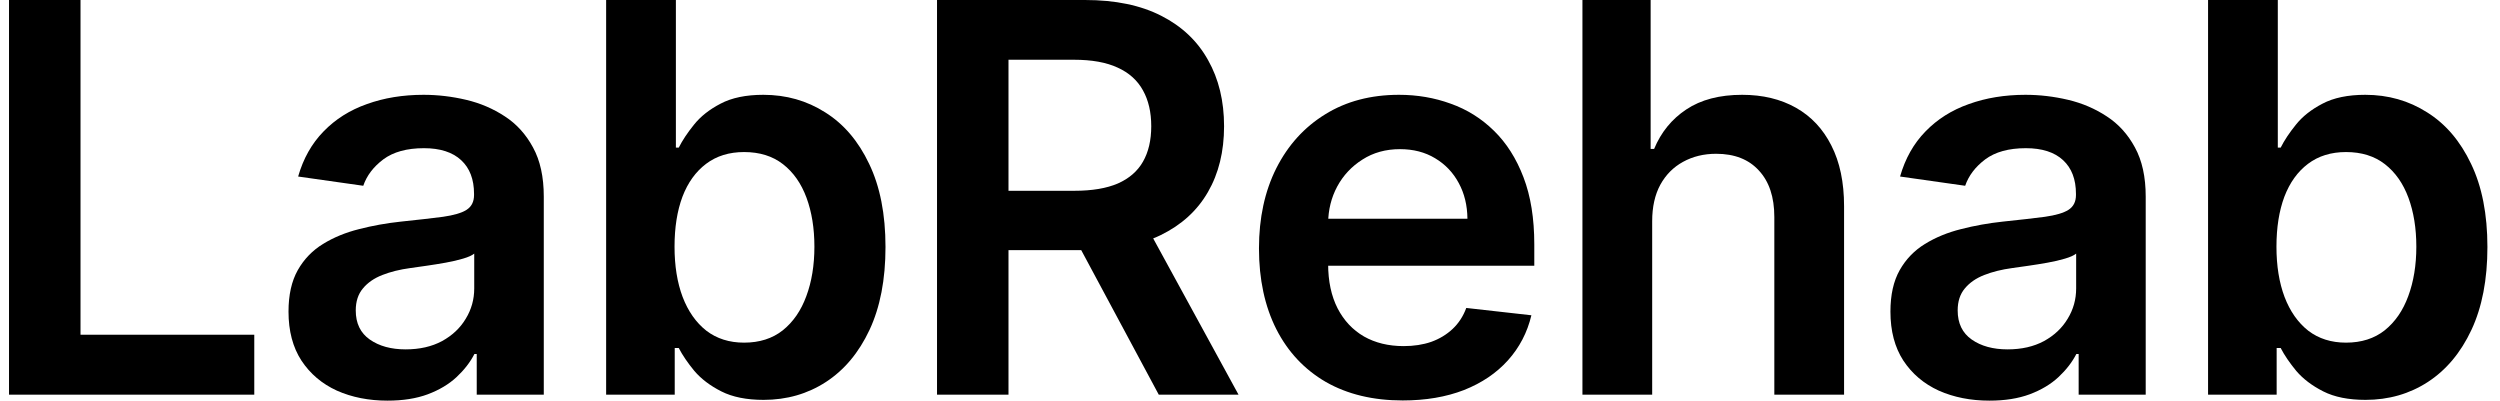
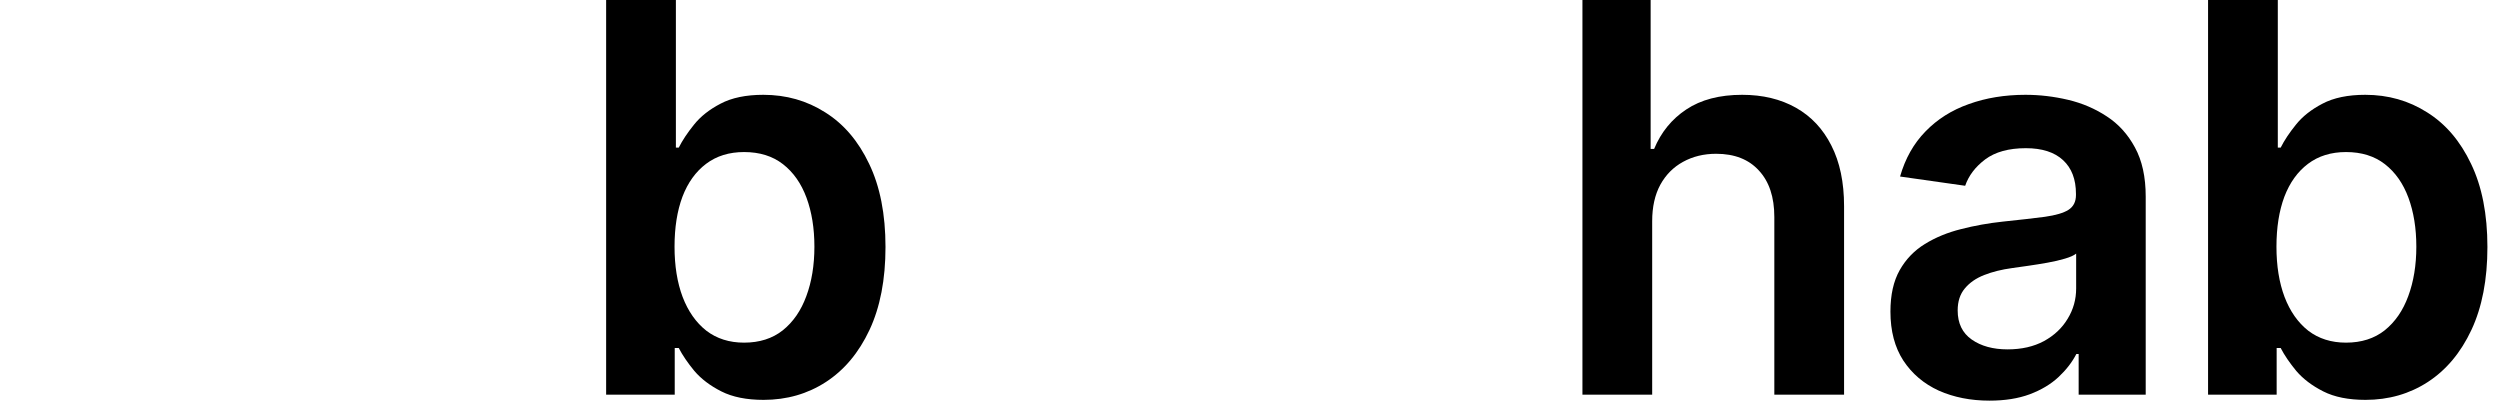
<svg xmlns="http://www.w3.org/2000/svg" width="156" height="25" viewBox="0 0 156 25" fill="none">
-   <path d="M0.563 24.627V0H5.024V20.887H15.867V24.627H0.563Z" fill="black" />
-   <path d="M24.182 25C23.012 25 21.958 24.792 21.021 24.375C20.091 23.95 19.354 23.325 18.809 22.499C18.272 21.673 18.003 20.655 18.003 19.444C18.003 18.402 18.196 17.541 18.58 16.859C18.965 16.178 19.49 15.633 20.155 15.224C20.82 14.815 21.57 14.506 22.403 14.298C23.245 14.081 24.114 13.925 25.012 13.829C26.094 13.716 26.971 13.616 27.645 13.528C28.318 13.432 28.807 13.288 29.111 13.095C29.424 12.895 29.58 12.586 29.58 12.169V12.097C29.58 11.191 29.312 10.49 28.775 9.993C28.238 9.496 27.464 9.247 26.454 9.247C25.389 9.247 24.543 9.48 23.918 9.945C23.301 10.41 22.884 10.959 22.668 11.592L18.604 11.015C18.925 9.893 19.454 8.955 20.191 8.201C20.928 7.439 21.83 6.87 22.896 6.494C23.962 6.109 25.14 5.916 26.43 5.916C27.32 5.916 28.206 6.021 29.087 6.229C29.969 6.437 30.774 6.782 31.504 7.263C32.233 7.736 32.818 8.381 33.259 9.199C33.708 10.017 33.932 11.039 33.932 12.265V24.627H29.748V22.09H29.604C29.34 22.603 28.967 23.084 28.486 23.533C28.013 23.974 27.416 24.331 26.695 24.603C25.982 24.868 25.144 25 24.182 25ZM25.312 21.801C26.186 21.801 26.943 21.629 27.585 21.284C28.226 20.931 28.719 20.467 29.063 19.889C29.416 19.312 29.592 18.683 29.592 18.001V15.825C29.456 15.937 29.224 16.041 28.895 16.138C28.574 16.234 28.214 16.318 27.813 16.39C27.412 16.462 27.015 16.526 26.623 16.582C26.23 16.639 25.89 16.687 25.601 16.727C24.952 16.815 24.371 16.959 23.858 17.16C23.345 17.36 22.94 17.641 22.644 18.001C22.347 18.354 22.199 18.811 22.199 19.372C22.199 20.174 22.491 20.779 23.076 21.188C23.662 21.597 24.407 21.801 25.312 21.801Z" fill="black" />
  <path d="M37.823 24.627V0H42.175V9.211H42.355C42.58 8.762 42.897 8.285 43.305 7.78C43.714 7.267 44.267 6.83 44.964 6.469C45.661 6.101 46.551 5.916 47.633 5.916C49.06 5.916 50.346 6.281 51.492 7.011C52.646 7.732 53.56 8.802 54.233 10.221C54.914 11.632 55.255 13.364 55.255 15.416C55.255 17.444 54.922 19.168 54.257 20.587C53.592 22.006 52.686 23.088 51.54 23.834C50.394 24.579 49.096 24.952 47.645 24.952C46.587 24.952 45.709 24.776 45.012 24.423C44.315 24.07 43.754 23.645 43.329 23.148C42.913 22.643 42.588 22.166 42.355 21.717H42.103V24.627H37.823ZM42.091 15.392C42.091 16.587 42.259 17.633 42.596 18.53C42.941 19.428 43.433 20.13 44.075 20.635C44.724 21.132 45.509 21.381 46.431 21.381C47.393 21.381 48.198 21.124 48.847 20.611C49.496 20.09 49.985 19.38 50.314 18.482C50.651 17.577 50.819 16.546 50.819 15.392C50.819 14.246 50.654 13.227 50.326 12.338C49.997 11.448 49.508 10.75 48.859 10.245C48.21 9.74 47.401 9.488 46.431 9.488C45.501 9.488 44.712 9.732 44.063 10.221C43.413 10.71 42.92 11.396 42.584 12.277C42.255 13.159 42.091 14.197 42.091 15.392Z" fill="black" />
-   <path d="M58.47 24.627V0H67.703C69.594 0 71.181 0.329 72.463 0.986C73.754 1.643 74.727 2.565 75.384 3.752C76.05 4.93 76.382 6.305 76.382 7.876C76.382 9.456 76.046 10.826 75.372 11.989C74.707 13.143 73.725 14.037 72.427 14.671C71.129 15.296 69.534 15.608 67.642 15.608H61.066V11.905H67.041C68.147 11.905 69.053 11.752 69.758 11.448C70.463 11.135 70.984 10.682 71.321 10.089C71.666 9.488 71.838 8.75 71.838 7.876C71.838 7.003 71.666 6.257 71.321 5.64C70.977 5.014 70.451 4.541 69.746 4.221C69.041 3.892 68.131 3.728 67.017 3.728H62.93V24.627H58.47ZM71.189 13.468L77.284 24.627H72.307L66.32 13.468H71.189Z" fill="black" />
-   <path d="M87.529 24.988C85.677 24.988 84.078 24.603 82.732 23.834C81.394 23.056 80.364 21.958 79.642 20.539C78.921 19.112 78.56 17.432 78.56 15.5C78.56 13.6 78.921 11.933 79.642 10.498C80.372 9.055 81.389 7.933 82.696 7.131C84.002 6.321 85.537 5.916 87.3 5.916C88.438 5.916 89.512 6.101 90.522 6.469C91.54 6.83 92.438 7.391 93.215 8.153C94 8.915 94.617 9.885 95.066 11.063C95.515 12.233 95.74 13.628 95.74 15.248V16.582H80.604V13.648H91.568C91.56 12.815 91.38 12.073 91.027 11.424C90.674 10.766 90.181 10.249 89.548 9.873C88.923 9.496 88.194 9.307 87.36 9.307C86.471 9.307 85.689 9.524 85.016 9.957C84.343 10.382 83.818 10.943 83.441 11.64C83.073 12.33 82.884 13.087 82.876 13.913V16.474C82.876 17.549 83.073 18.47 83.465 19.24C83.858 20.002 84.407 20.587 85.112 20.996C85.817 21.396 86.643 21.597 87.589 21.597C88.222 21.597 88.795 21.509 89.308 21.332C89.821 21.148 90.266 20.879 90.642 20.527C91.019 20.174 91.303 19.737 91.496 19.216L95.559 19.673C95.303 20.747 94.814 21.685 94.093 22.487C93.379 23.28 92.466 23.898 91.352 24.339C90.237 24.771 88.963 24.988 87.529 24.988Z" fill="black" />
  <path d="M103.096 13.805V24.627H98.744V0H103V9.295H103.216C103.649 8.253 104.318 7.431 105.224 6.83C106.137 6.221 107.3 5.916 108.71 5.916C109.992 5.916 111.11 6.185 112.064 6.722C113.018 7.259 113.755 8.045 114.276 9.079C114.805 10.113 115.07 11.376 115.07 12.867V24.627H110.718V13.54C110.718 12.298 110.397 11.332 109.756 10.642C109.123 9.945 108.233 9.596 107.087 9.596C106.318 9.596 105.629 9.764 105.019 10.101C104.418 10.43 103.945 10.907 103.601 11.532C103.264 12.157 103.096 12.915 103.096 13.805Z" fill="black" />
  <path d="M124.142 25C122.972 25 121.918 24.792 120.98 24.375C120.051 23.95 119.313 23.325 118.768 22.499C118.232 21.673 117.963 20.655 117.963 19.444C117.963 18.402 118.155 17.541 118.54 16.859C118.925 16.178 119.45 15.633 120.115 15.224C120.78 14.815 121.529 14.506 122.363 14.298C123.205 14.081 124.074 13.925 124.972 13.829C126.054 13.716 126.931 13.616 127.604 13.528C128.278 13.432 128.767 13.288 129.071 13.095C129.384 12.895 129.54 12.586 129.54 12.169V12.097C129.54 11.191 129.272 10.49 128.735 9.993C128.198 9.496 127.424 9.247 126.414 9.247C125.348 9.247 124.503 9.48 123.878 9.945C123.261 10.41 122.844 10.959 122.627 11.592L118.564 11.015C118.885 9.893 119.414 8.955 120.151 8.201C120.888 7.439 121.79 6.87 122.856 6.494C123.922 6.109 125.1 5.916 126.39 5.916C127.28 5.916 128.166 6.021 129.047 6.229C129.929 6.437 130.734 6.782 131.463 7.263C132.193 7.736 132.778 8.381 133.219 9.199C133.667 10.017 133.892 11.039 133.892 12.265V24.627H129.708V22.09H129.564C129.3 22.603 128.927 23.084 128.446 23.533C127.973 23.974 127.376 24.331 126.655 24.603C125.941 24.868 125.104 25 124.142 25ZM125.272 21.801C126.146 21.801 126.903 21.629 127.544 21.284C128.186 20.931 128.678 20.467 129.023 19.889C129.376 19.312 129.552 18.683 129.552 18.001V15.825C129.416 15.937 129.183 16.041 128.855 16.138C128.534 16.234 128.174 16.318 127.773 16.39C127.372 16.462 126.975 16.526 126.583 16.582C126.19 16.639 125.849 16.687 125.561 16.727C124.912 16.815 124.331 16.959 123.818 17.16C123.305 17.36 122.9 17.641 122.603 18.001C122.307 18.354 122.159 18.811 122.159 19.372C122.159 20.174 122.451 20.779 123.036 21.188C123.621 21.597 124.367 21.801 125.272 21.801Z" fill="black" />
  <path d="M137.783 24.627V0H142.135V9.211H142.315C142.54 8.762 142.856 8.285 143.265 7.78C143.674 7.267 144.227 6.83 144.924 6.469C145.621 6.101 146.511 5.916 147.593 5.916C149.019 5.916 150.306 6.281 151.452 7.011C152.606 7.732 153.52 8.802 154.193 10.221C154.874 11.632 155.215 13.364 155.215 15.416C155.215 17.444 154.882 19.168 154.217 20.587C153.552 22.006 152.646 23.088 151.5 23.834C150.354 24.579 149.055 24.952 147.605 24.952C146.547 24.952 145.669 24.776 144.972 24.423C144.275 24.07 143.714 23.645 143.289 23.148C142.872 22.643 142.548 22.166 142.315 21.717H142.063V24.627H137.783ZM142.051 15.392C142.051 16.587 142.219 17.633 142.556 18.53C142.9 19.428 143.393 20.13 144.034 20.635C144.684 21.132 145.469 21.381 146.391 21.381C147.352 21.381 148.158 21.124 148.807 20.611C149.456 20.09 149.945 19.38 150.274 18.482C150.61 17.577 150.779 16.546 150.779 15.392C150.779 14.246 150.614 13.227 150.286 12.338C149.957 11.448 149.468 10.75 148.819 10.245C148.17 9.74 147.36 9.488 146.391 9.488C145.461 9.488 144.672 9.732 144.022 10.221C143.373 10.71 142.88 11.396 142.544 12.277C142.215 13.159 142.051 14.197 142.051 15.392Z" fill="black" />
</svg>